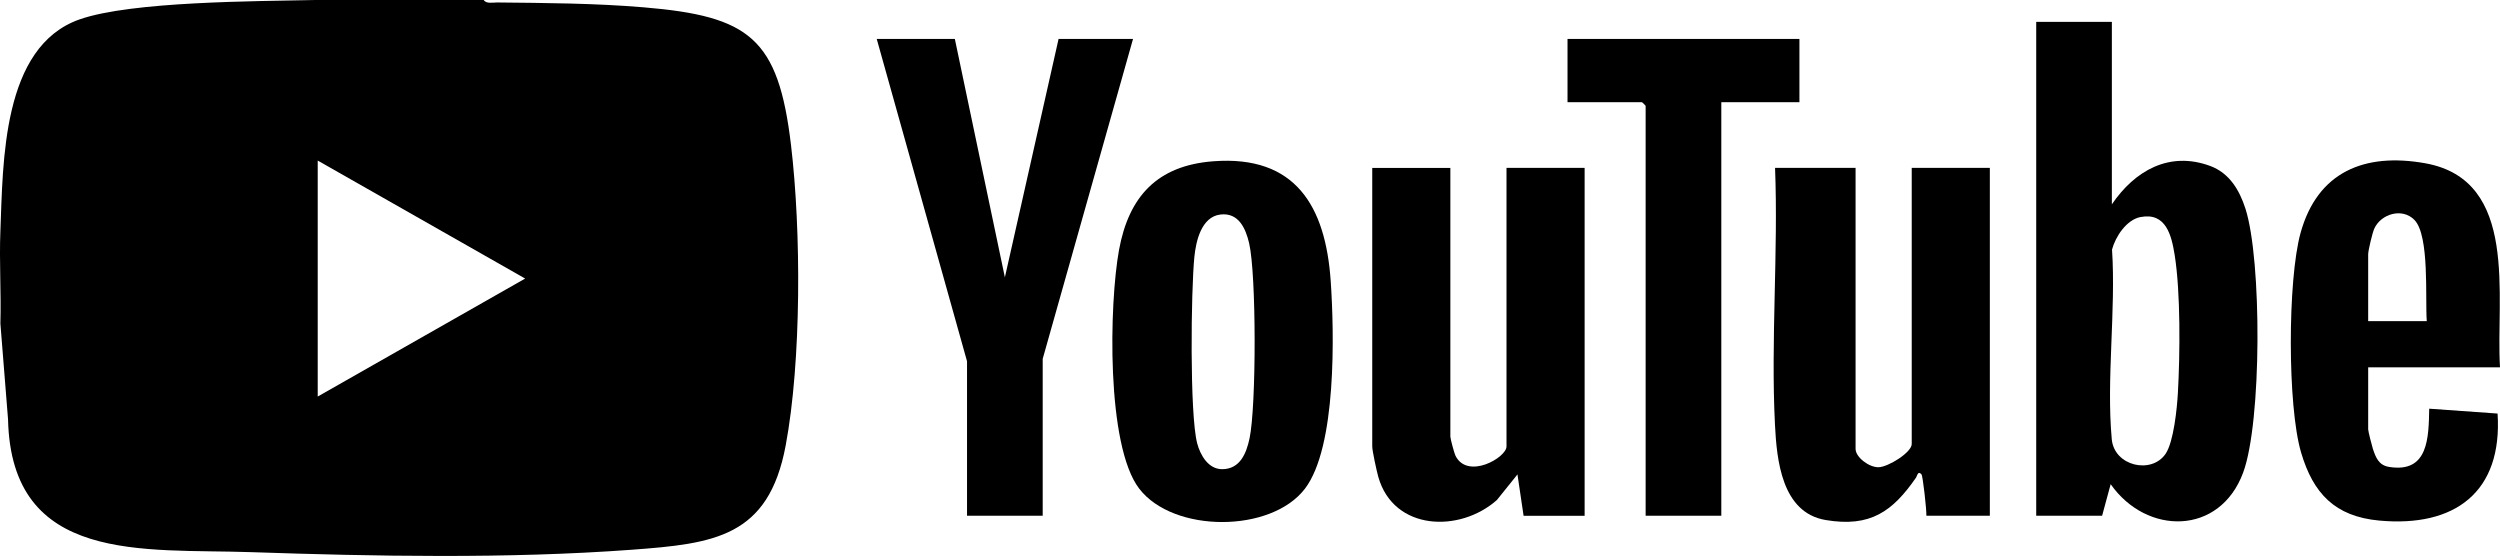
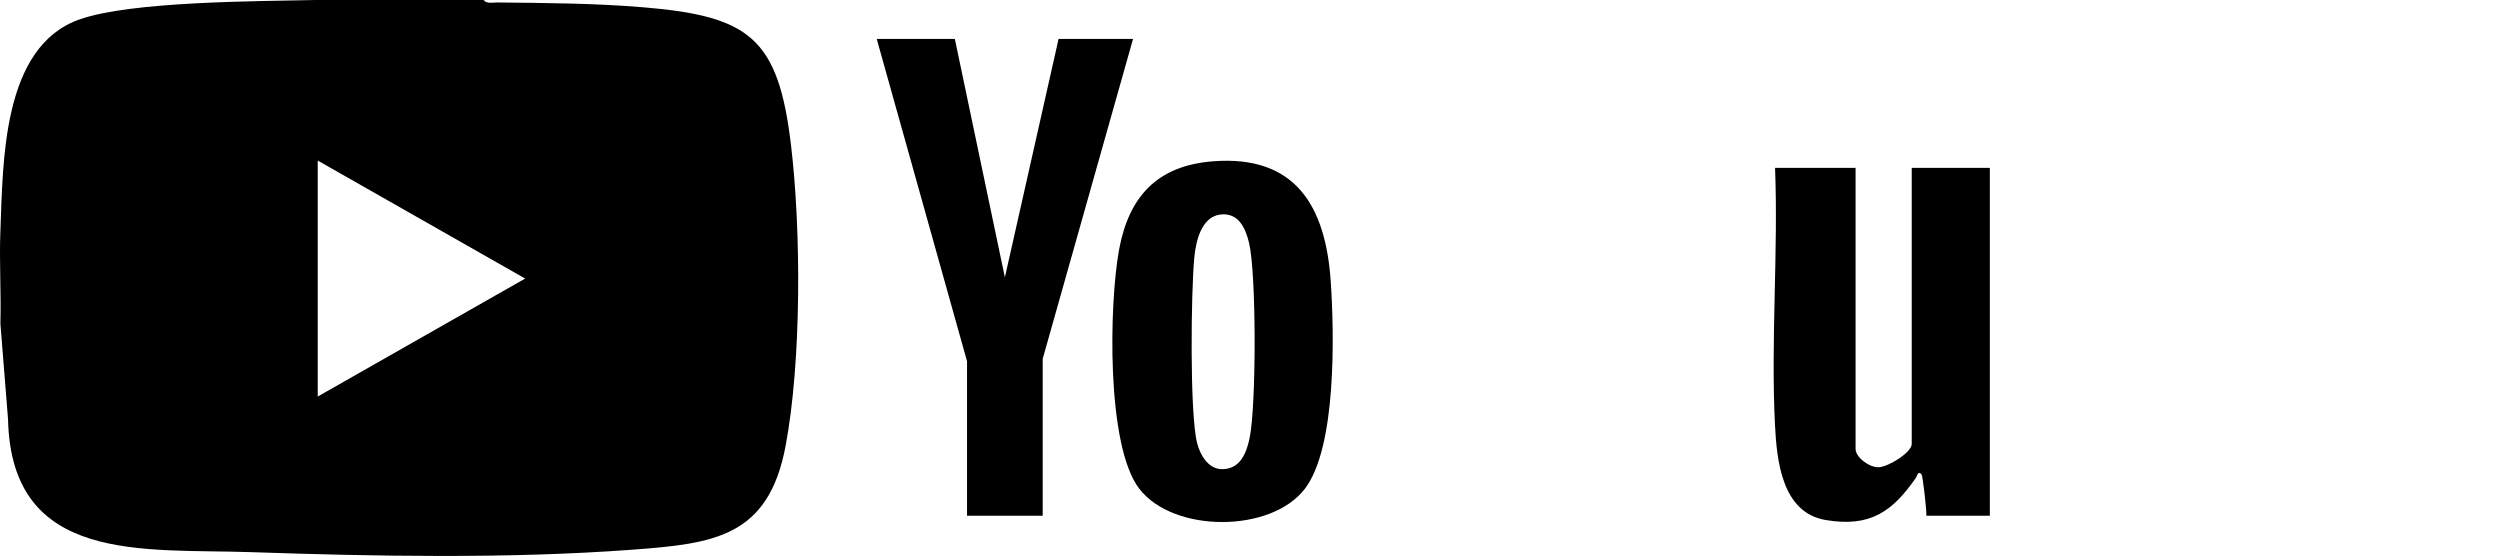
<svg xmlns="http://www.w3.org/2000/svg" id="Layer_2" data-name="Layer 2" viewBox="0 0 1023.16 227.54">
  <g id="Layer_1-2" data-name="Layer 1">
    <g id="buV7Hr.tif">
      <g>
        <path d="M197.97,0c1.04,1.65,3.79,1,5.48,1.01,19.99.21,40.02.31,59.95,1.98,43.39,3.64,55.12,12.58,60.33,56.37,4.18,35.17,4.3,88.33-2.19,123.02-7.02,37.51-29.3,40.12-63.13,42.62-50.64,3.73-105.04,2.7-155.8.97-43.69-1.49-97.99,5.07-99.32-54.35L.16,132.42c.37-12.57-.5-25.28,0-37.83C1.27,66.47.74,19.07,32.59,7.93,53.84.49,105.18.54,129.03,0h68.93ZM130.03,162.29l84.9-48.29-84.9-48.29v96.58Z" />
-         <path d="M864.31,8.96v74.67c9.35-13.76,23.49-21.9,40.24-15.71,7.83,2.89,11.97,9.84,14.43,17.48,6.74,20.97,6.7,87.42-.94,108.02-9.58,25.84-39.55,25.7-54.22,4.73l-3.5,12.92h-26.97V8.96h30.97ZM876.05,88.82c-5.74,1.1-10.24,7.97-11.67,13.3,1.63,24.97-2.38,53.06-.11,77.65,1.02,11.03,16.3,14.44,22.04,5.94,3.32-4.92,4.68-18.72,5.02-24.86.89-15.81,1.14-41.17-1.32-56.52-1.28-8.02-3.56-17.5-13.96-15.5Z" />
        <path d="M759.42,68.7v115c0,3.44,5.54,7.63,9.45,7.52s13.53-6.05,13.53-9.51v-113.01h31.97v142.38h-25.97c.12-2.24-1.44-16.29-2-16.93-1.47-1.7-1.78.66-2.22,1.3-9.59,13.85-18.69,20.46-36.99,17.38-18-3.03-20.03-24.49-20.76-39.05-1.73-34.49,1.38-70.45.04-105.08h32.97Z" />
-         <path d="M593.58,68.7v110.02c0,.79,1.59,6.82,2.12,7.85,5.01,9.83,20.86.7,20.86-3.86v-114h31.97v142.38h-24.98l-2.51-16.93-8.44,10.5c-15.23,13.48-42.23,12.61-48.51-9.48-.64-2.27-2.48-10.64-2.48-12.46v-114h31.97Z" />
        <path d="M496.47,66.01c33.81-2.61,46.04,18.48,48.14,49,1.47,21.31,2.46,68.05-10.57,85.03-13.94,18.18-53.79,18.12-67.76,0-13.63-17.66-12.3-75.89-8.31-97.72,4.01-21.92,15.64-34.54,38.49-36.31ZM499.44,87.8c-7.76.95-9.99,10.9-10.63,17.36-1.38,13.82-1.96,64.34,1.15,76.27,1.25,4.77,4.53,10.6,10.22,10.59,7.39-.02,9.92-6.56,11.21-12.58,2.79-13.03,2.83-67.08-.17-79.93-1.41-6.01-4.3-12.62-11.78-11.71Z" />
        <polygon points="390.78 15.93 411.26 113.51 433.24 15.93 463.71 15.93 426.74 146.86 426.74 211.08 395.77 211.08 395.77 147.85 358.81 15.93 390.78 15.93" />
-         <path d="M1023.16,150.34h-53.95v25.39c0,.75,1.53,6.79,1.94,8.02,1.22,3.65,2.45,6.67,6.61,7.34,16.12,2.61,16.2-11.97,16.43-23.83l27.98,1.99c2.08,32.15-17.49,46.66-48.44,43.8-18.11-1.67-27.04-11.11-31.98-27.87-5.62-19.06-5.52-70.62-.22-89.82,6.91-25.02,26.18-32.99,51.04-28.54,38.66,6.92,28.81,54.84,30.59,83.51ZM993.19,131.43c-.68-9.23,1.19-34.85-4.98-41.34-4.98-5.24-13.78-2.57-16.51,3.5-.77,1.7-2.49,8.94-2.49,10.46v27.38h23.98Z" />
-         <path d="M736.44,15.93v25.89h-31.97v169.26h-30.97V43.31c0-.11-1.39-1.49-1.5-1.49h-30.47V15.93h94.91Z" />
      </g>
    </g>
  </g>
</svg>